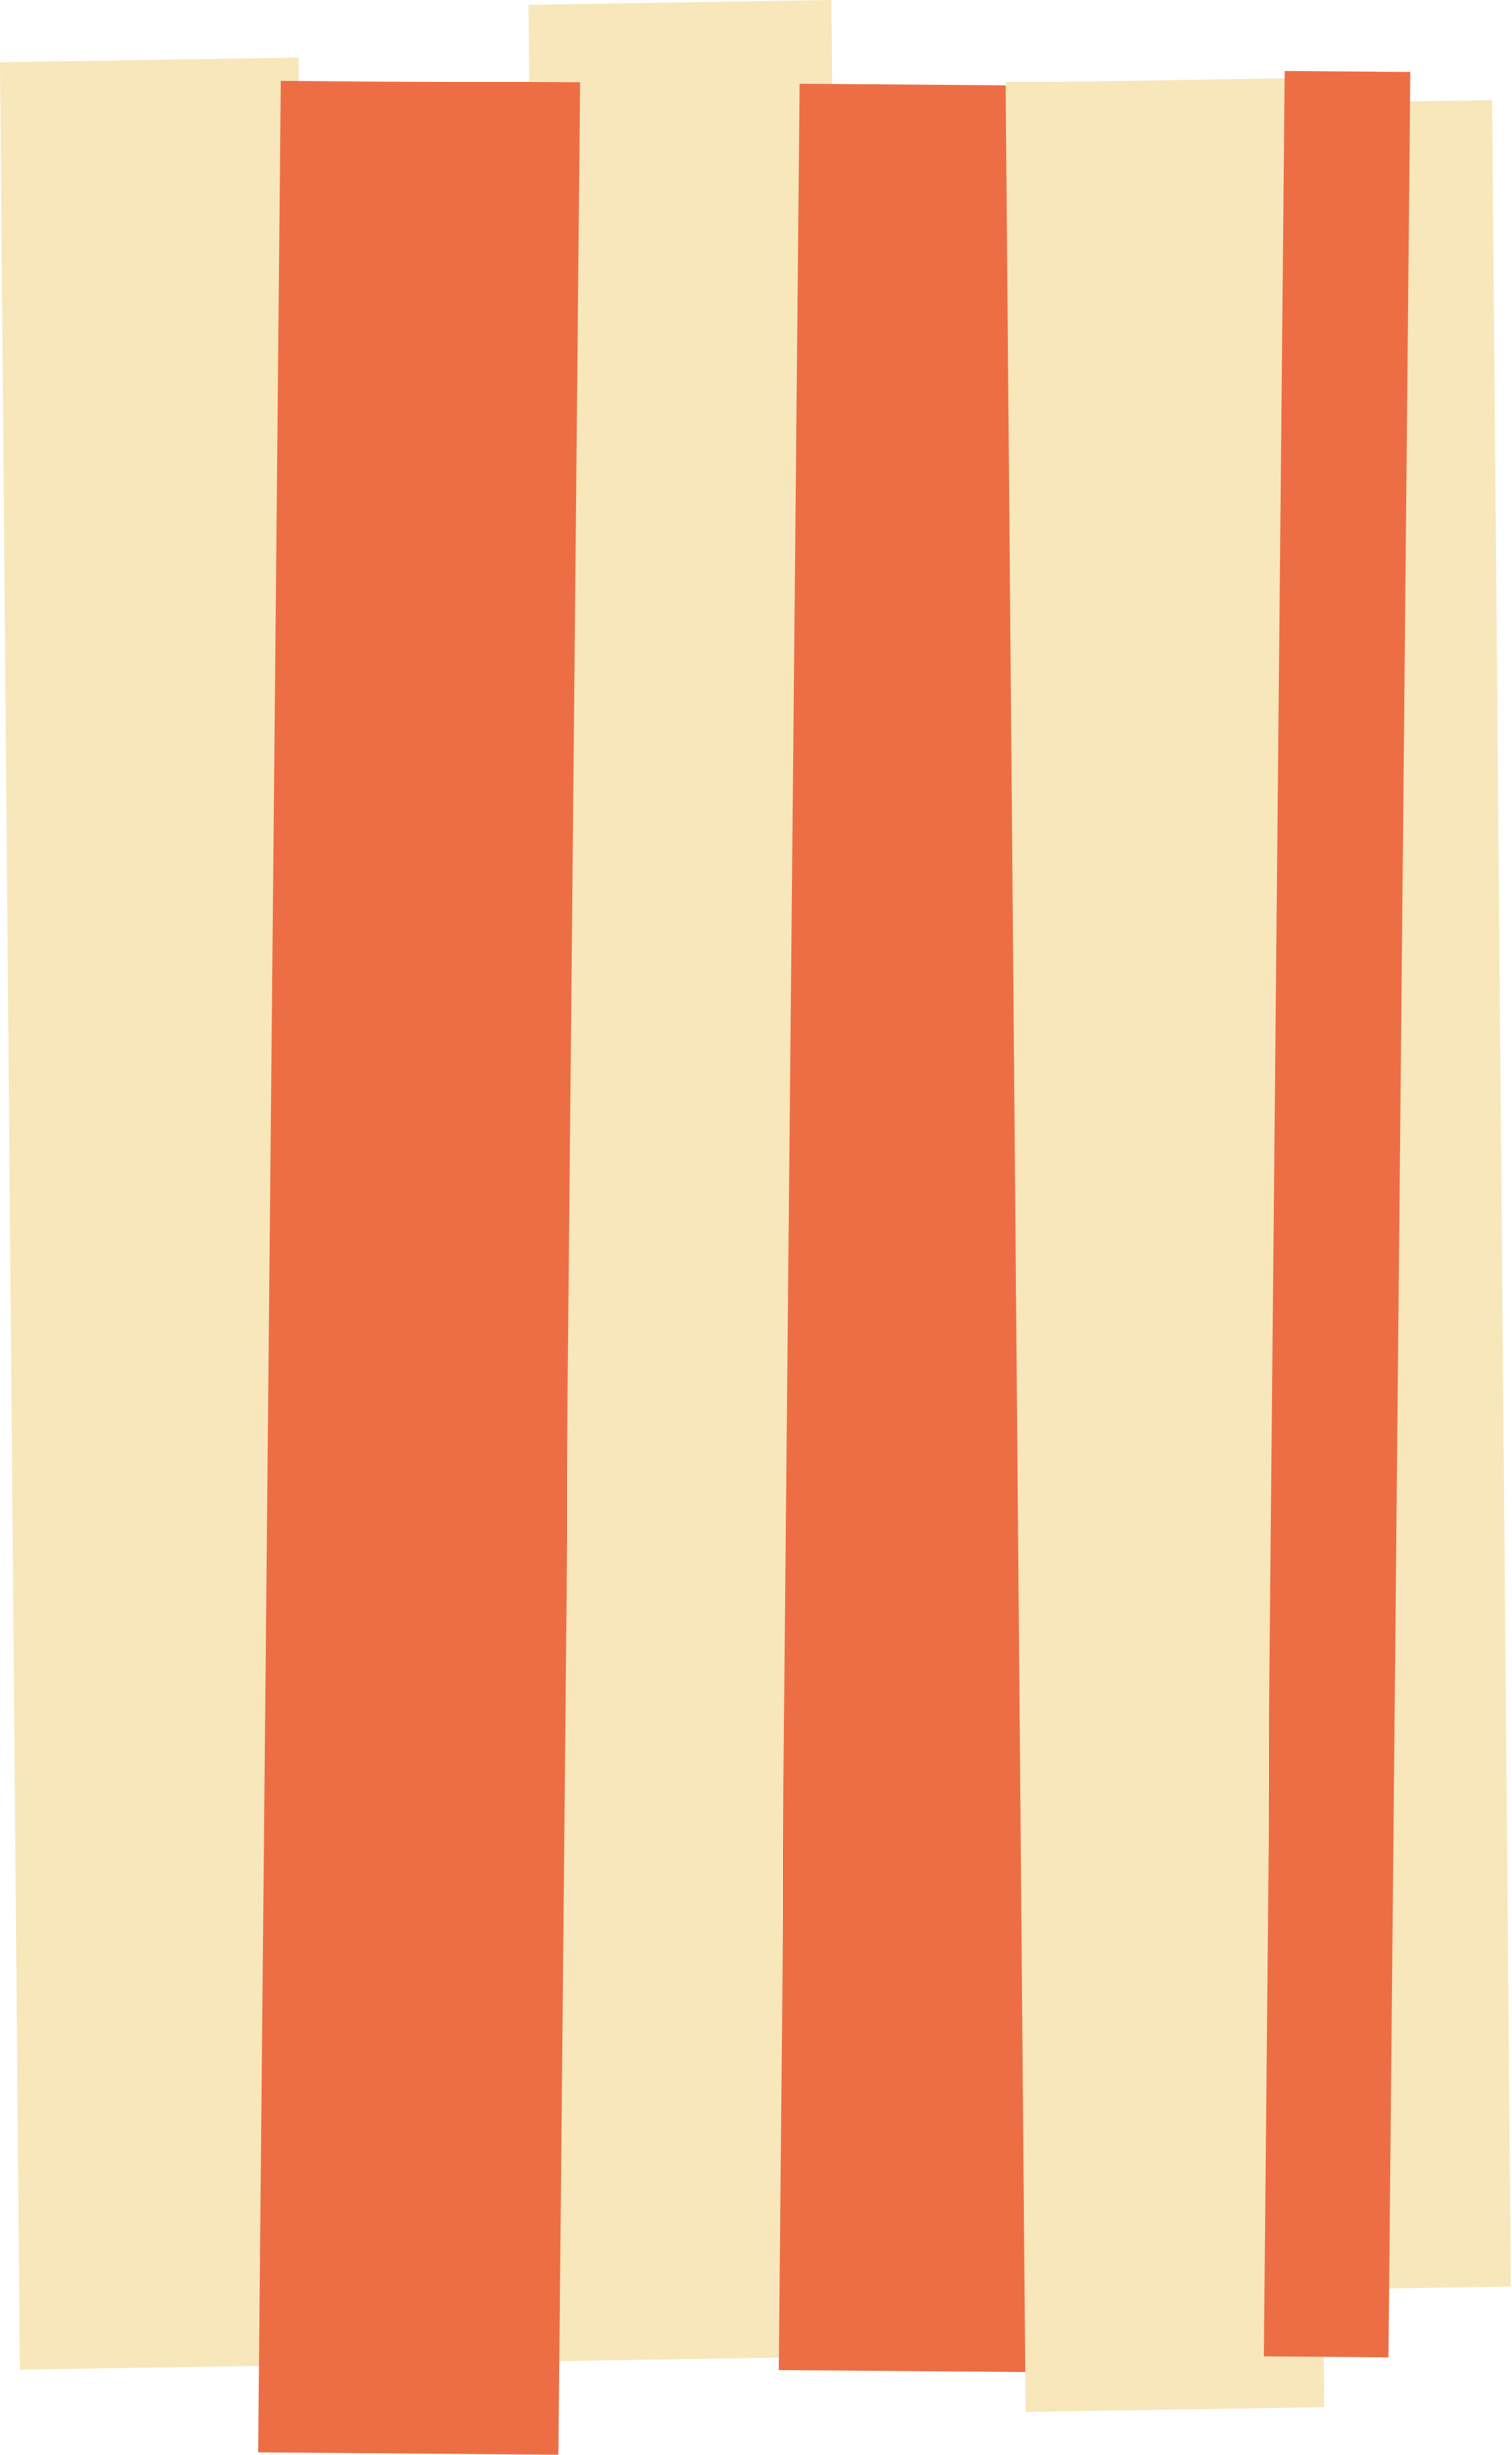
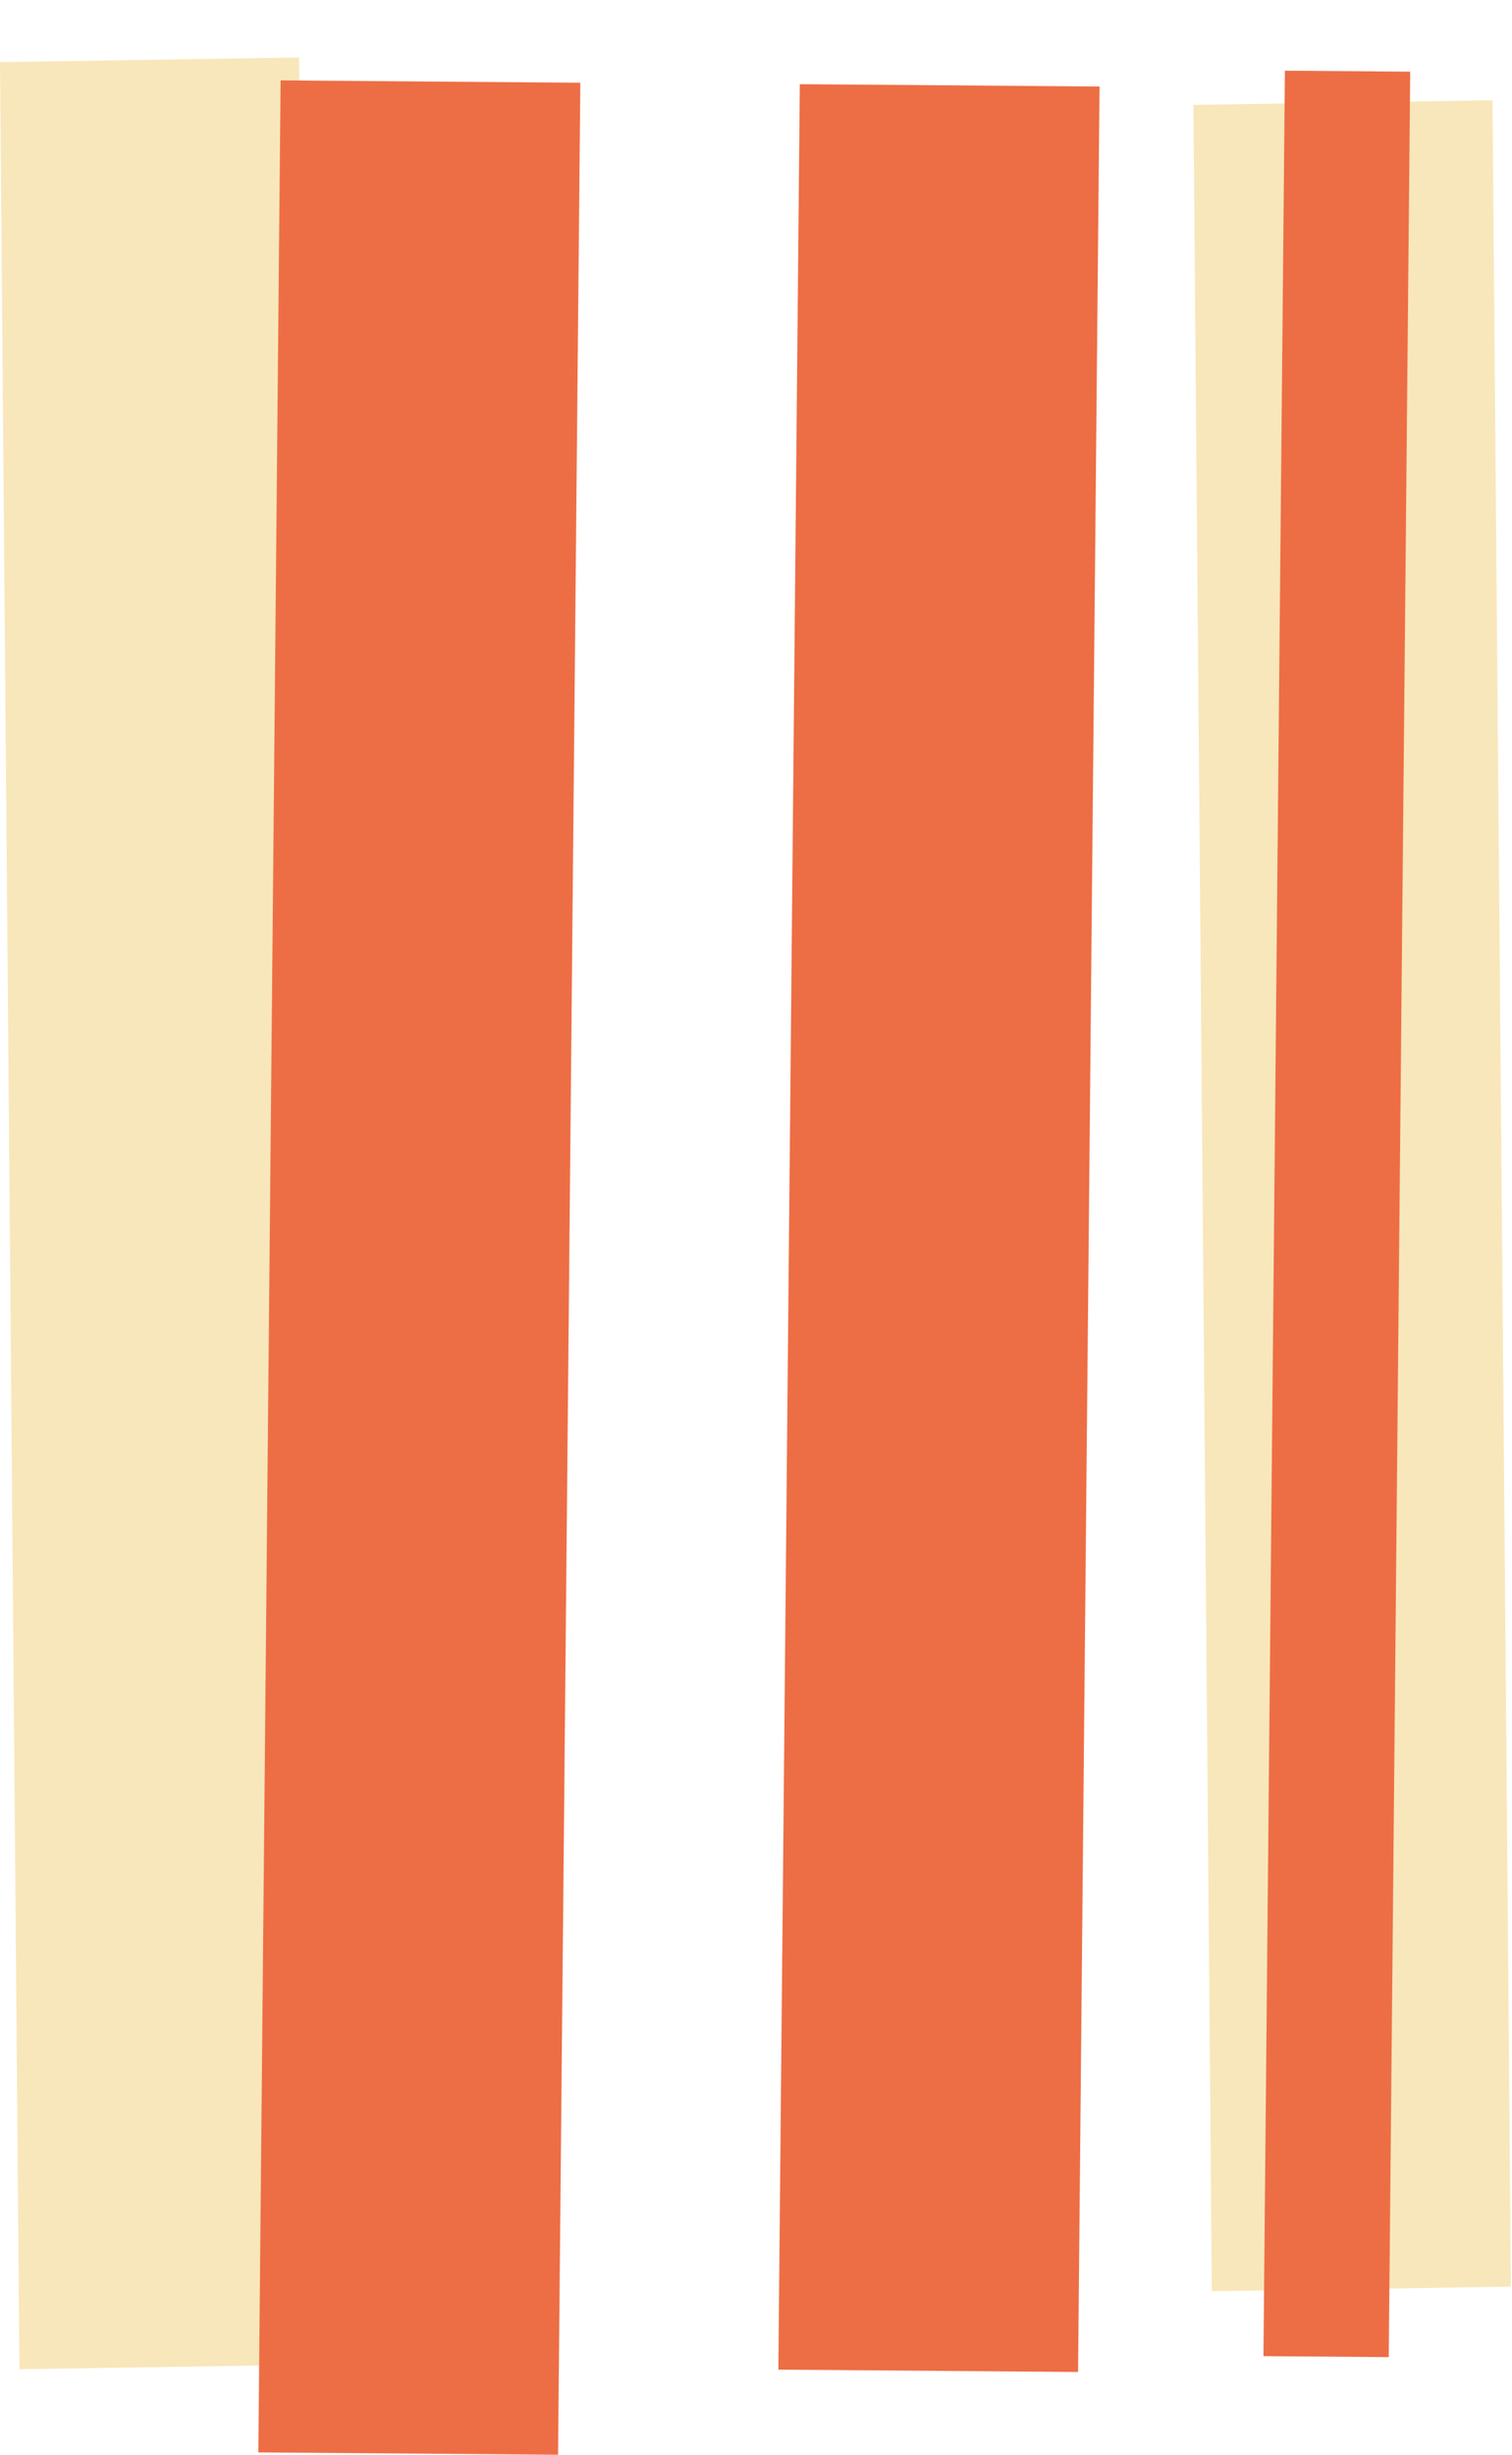
<svg xmlns="http://www.w3.org/2000/svg" width="424" height="688" viewBox="0 0 424 688" fill="none">
  <path d="M89.315 662.727L5.446 664.033L-0 17.416L83.868 16.11L89.315 662.727Z" fill="#F8E7BA" />
  <path d="M423.691 640.878L339.823 642.184L334.661 29.407L418.53 28.101L423.691 640.878Z" fill="#F8E7BA" />
-   <path d="M238.62 660.402L153.83 661.723L148.267 1.321L233.057 0L238.62 660.402Z" fill="#F8E7BA" />
  <path d="M156.493 688L72.442 687.342L78.688 22.53L162.739 23.188L156.493 688Z" fill="#ED6E45" />
  <path d="M302.317 664.803L218.267 664.145L224.285 23.592L308.336 24.25L302.317 664.803Z" fill="#ED6E45" />
-   <path d="M371.471 674.626L287.603 675.932L282.104 23.049L365.972 21.743L371.471 674.626Z" fill="#F8E7BA" />
  <path d="M389.436 660.64L354.299 660.365L360.318 19.812L395.455 20.087L389.436 660.64Z" fill="#ED6E45" />
</svg>